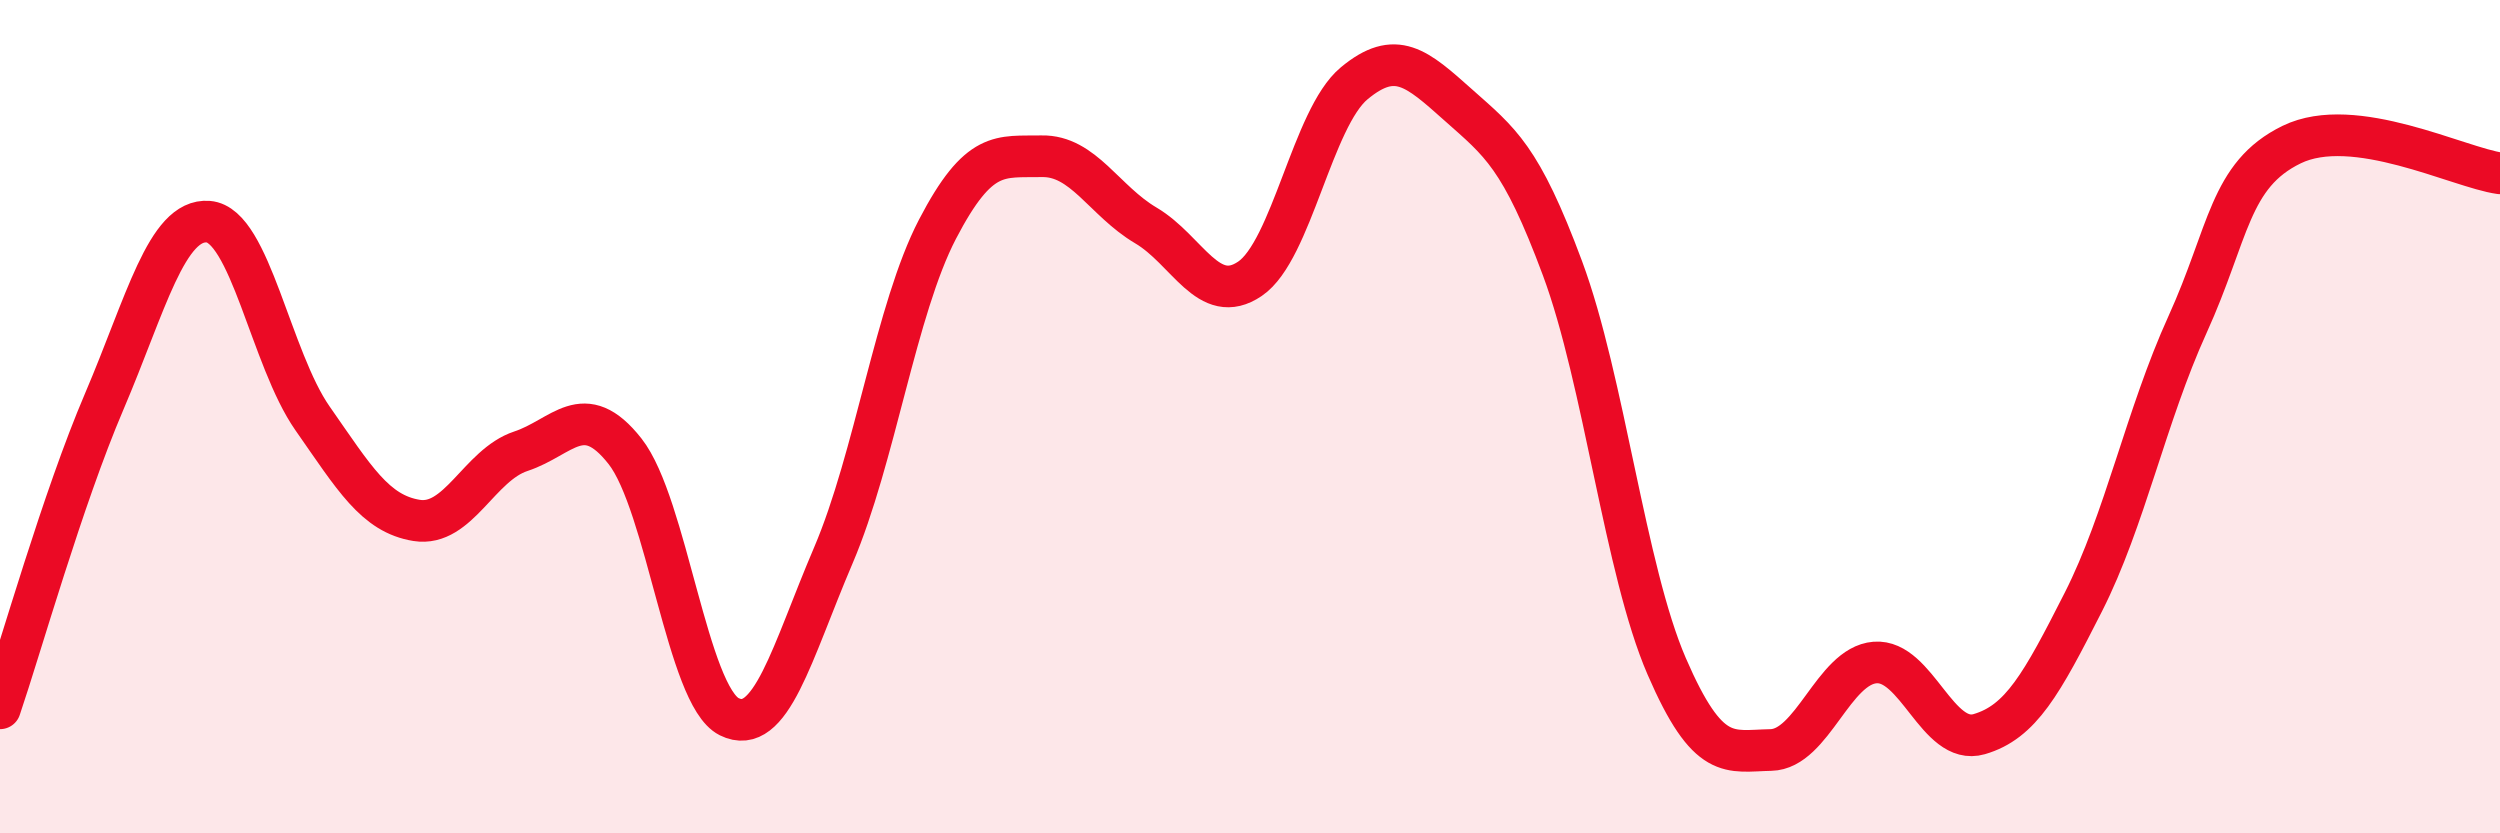
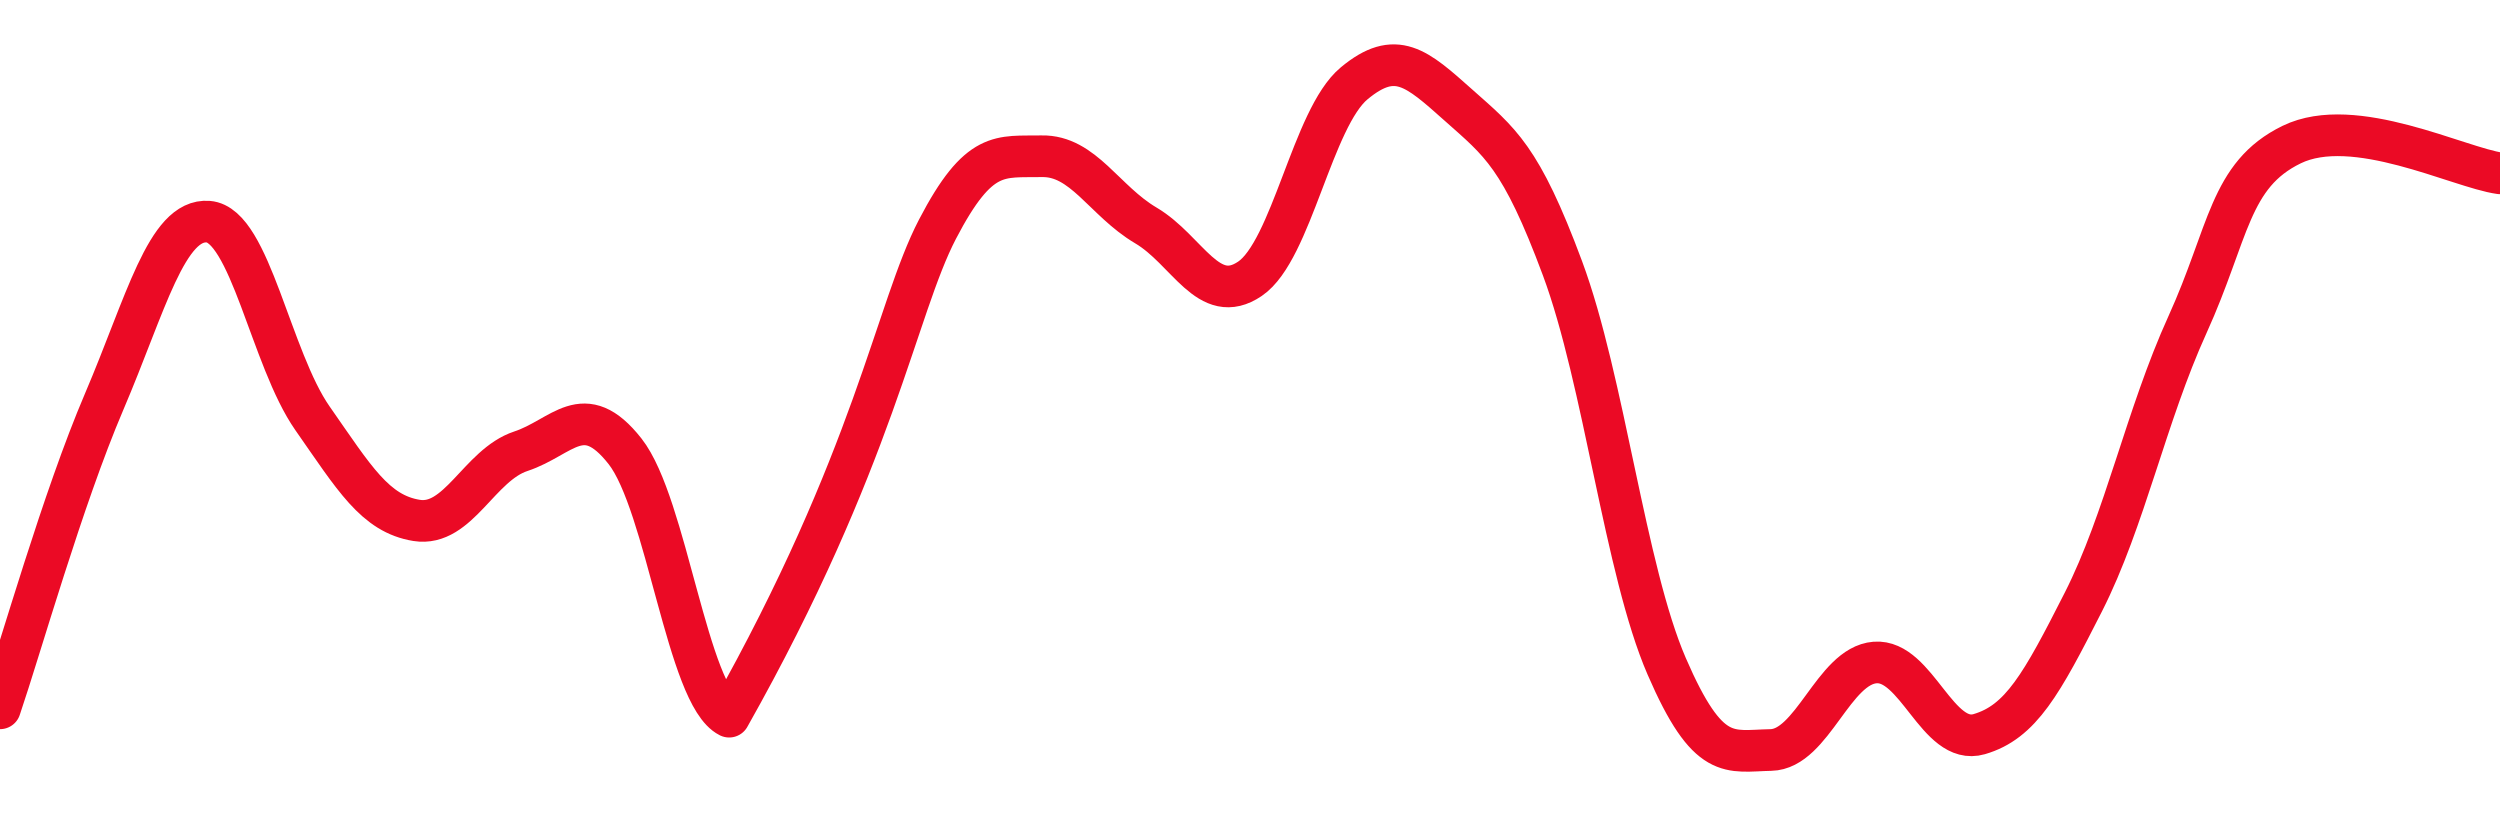
<svg xmlns="http://www.w3.org/2000/svg" width="60" height="20" viewBox="0 0 60 20">
-   <path d="M 0,17 C 0.5,15.53 1.5,11.98 2.5,9.64 C 3.5,7.3 4,5.24 5,5.32 C 6,5.4 6.5,8.61 7.5,10.04 C 8.5,11.47 9,12.33 10,12.49 C 11,12.65 11.5,11.16 12.5,10.83 C 13.5,10.5 14,9.56 15,10.83 C 16,12.1 16.5,16.7 17.5,17.2 C 18.5,17.7 19,15.67 20,13.33 C 21,10.99 21.5,7.42 22.5,5.5 C 23.5,3.58 24,3.77 25,3.75 C 26,3.73 26.5,4.82 27.5,5.41 C 28.5,6 29,7.37 30,6.69 C 31,6.01 31.5,2.83 32.5,2 C 33.5,1.17 34,1.63 35,2.52 C 36,3.41 36.5,3.75 37.5,6.44 C 38.5,9.13 39,13.68 40,15.99 C 41,18.3 41.5,18.02 42.5,18 C 43.5,17.98 44,15.98 45,15.9 C 46,15.82 46.5,17.91 47.5,17.62 C 48.5,17.33 49,16.42 50,14.45 C 51,12.48 51.5,9.99 52.5,7.79 C 53.5,5.59 53.5,4.2 55,3.47 C 56.5,2.74 59,4.02 60,4.16L60 20L0 20Z" fill="#EB0A25" opacity="0.1" stroke-linecap="round" stroke-linejoin="round" />
-   <path d="M 0,17 C 0.5,15.53 1.5,11.98 2.5,9.64 C 3.5,7.3 4,5.24 5,5.32 C 6,5.4 6.5,8.61 7.5,10.04 C 8.5,11.47 9,12.33 10,12.49 C 11,12.65 11.5,11.16 12.5,10.83 C 13.5,10.5 14,9.56 15,10.83 C 16,12.1 16.5,16.7 17.5,17.2 C 18.5,17.7 19,15.67 20,13.33 C 21,10.99 21.5,7.42 22.5,5.5 C 23.5,3.58 24,3.77 25,3.75 C 26,3.73 26.5,4.82 27.5,5.41 C 28.5,6 29,7.37 30,6.69 C 31,6.01 31.5,2.83 32.5,2 C 33.5,1.17 34,1.63 35,2.52 C 36,3.41 36.5,3.75 37.5,6.44 C 38.5,9.13 39,13.68 40,15.99 C 41,18.3 41.5,18.02 42.5,18 C 43.5,17.98 44,15.98 45,15.9 C 46,15.82 46.5,17.91 47.5,17.62 C 48.5,17.33 49,16.42 50,14.45 C 51,12.48 51.5,9.99 52.5,7.79 C 53.5,5.59 53.5,4.2 55,3.47 C 56.5,2.74 59,4.02 60,4.16" stroke="#EB0A25" stroke-width="1" fill="none" stroke-linecap="round" stroke-linejoin="round" />
+   <path d="M 0,17 C 0.5,15.53 1.5,11.98 2.5,9.64 C 3.5,7.3 4,5.24 5,5.32 C 6,5.4 6.5,8.61 7.5,10.04 C 8.5,11.47 9,12.33 10,12.49 C 11,12.65 11.5,11.16 12.5,10.83 C 13.5,10.5 14,9.56 15,10.83 C 16,12.1 16.5,16.7 17.5,17.2 C 21,10.99 21.5,7.42 22.5,5.5 C 23.5,3.58 24,3.77 25,3.75 C 26,3.73 26.5,4.82 27.5,5.41 C 28.5,6 29,7.37 30,6.69 C 31,6.01 31.5,2.83 32.5,2 C 33.5,1.17 34,1.63 35,2.52 C 36,3.41 36.5,3.75 37.5,6.44 C 38.5,9.13 39,13.68 40,15.99 C 41,18.3 41.5,18.02 42.5,18 C 43.5,17.98 44,15.98 45,15.9 C 46,15.82 46.5,17.91 47.5,17.62 C 48.5,17.33 49,16.42 50,14.45 C 51,12.48 51.5,9.99 52.5,7.79 C 53.5,5.59 53.5,4.2 55,3.47 C 56.5,2.74 59,4.02 60,4.16" stroke="#EB0A25" stroke-width="1" fill="none" stroke-linecap="round" stroke-linejoin="round" />
</svg>